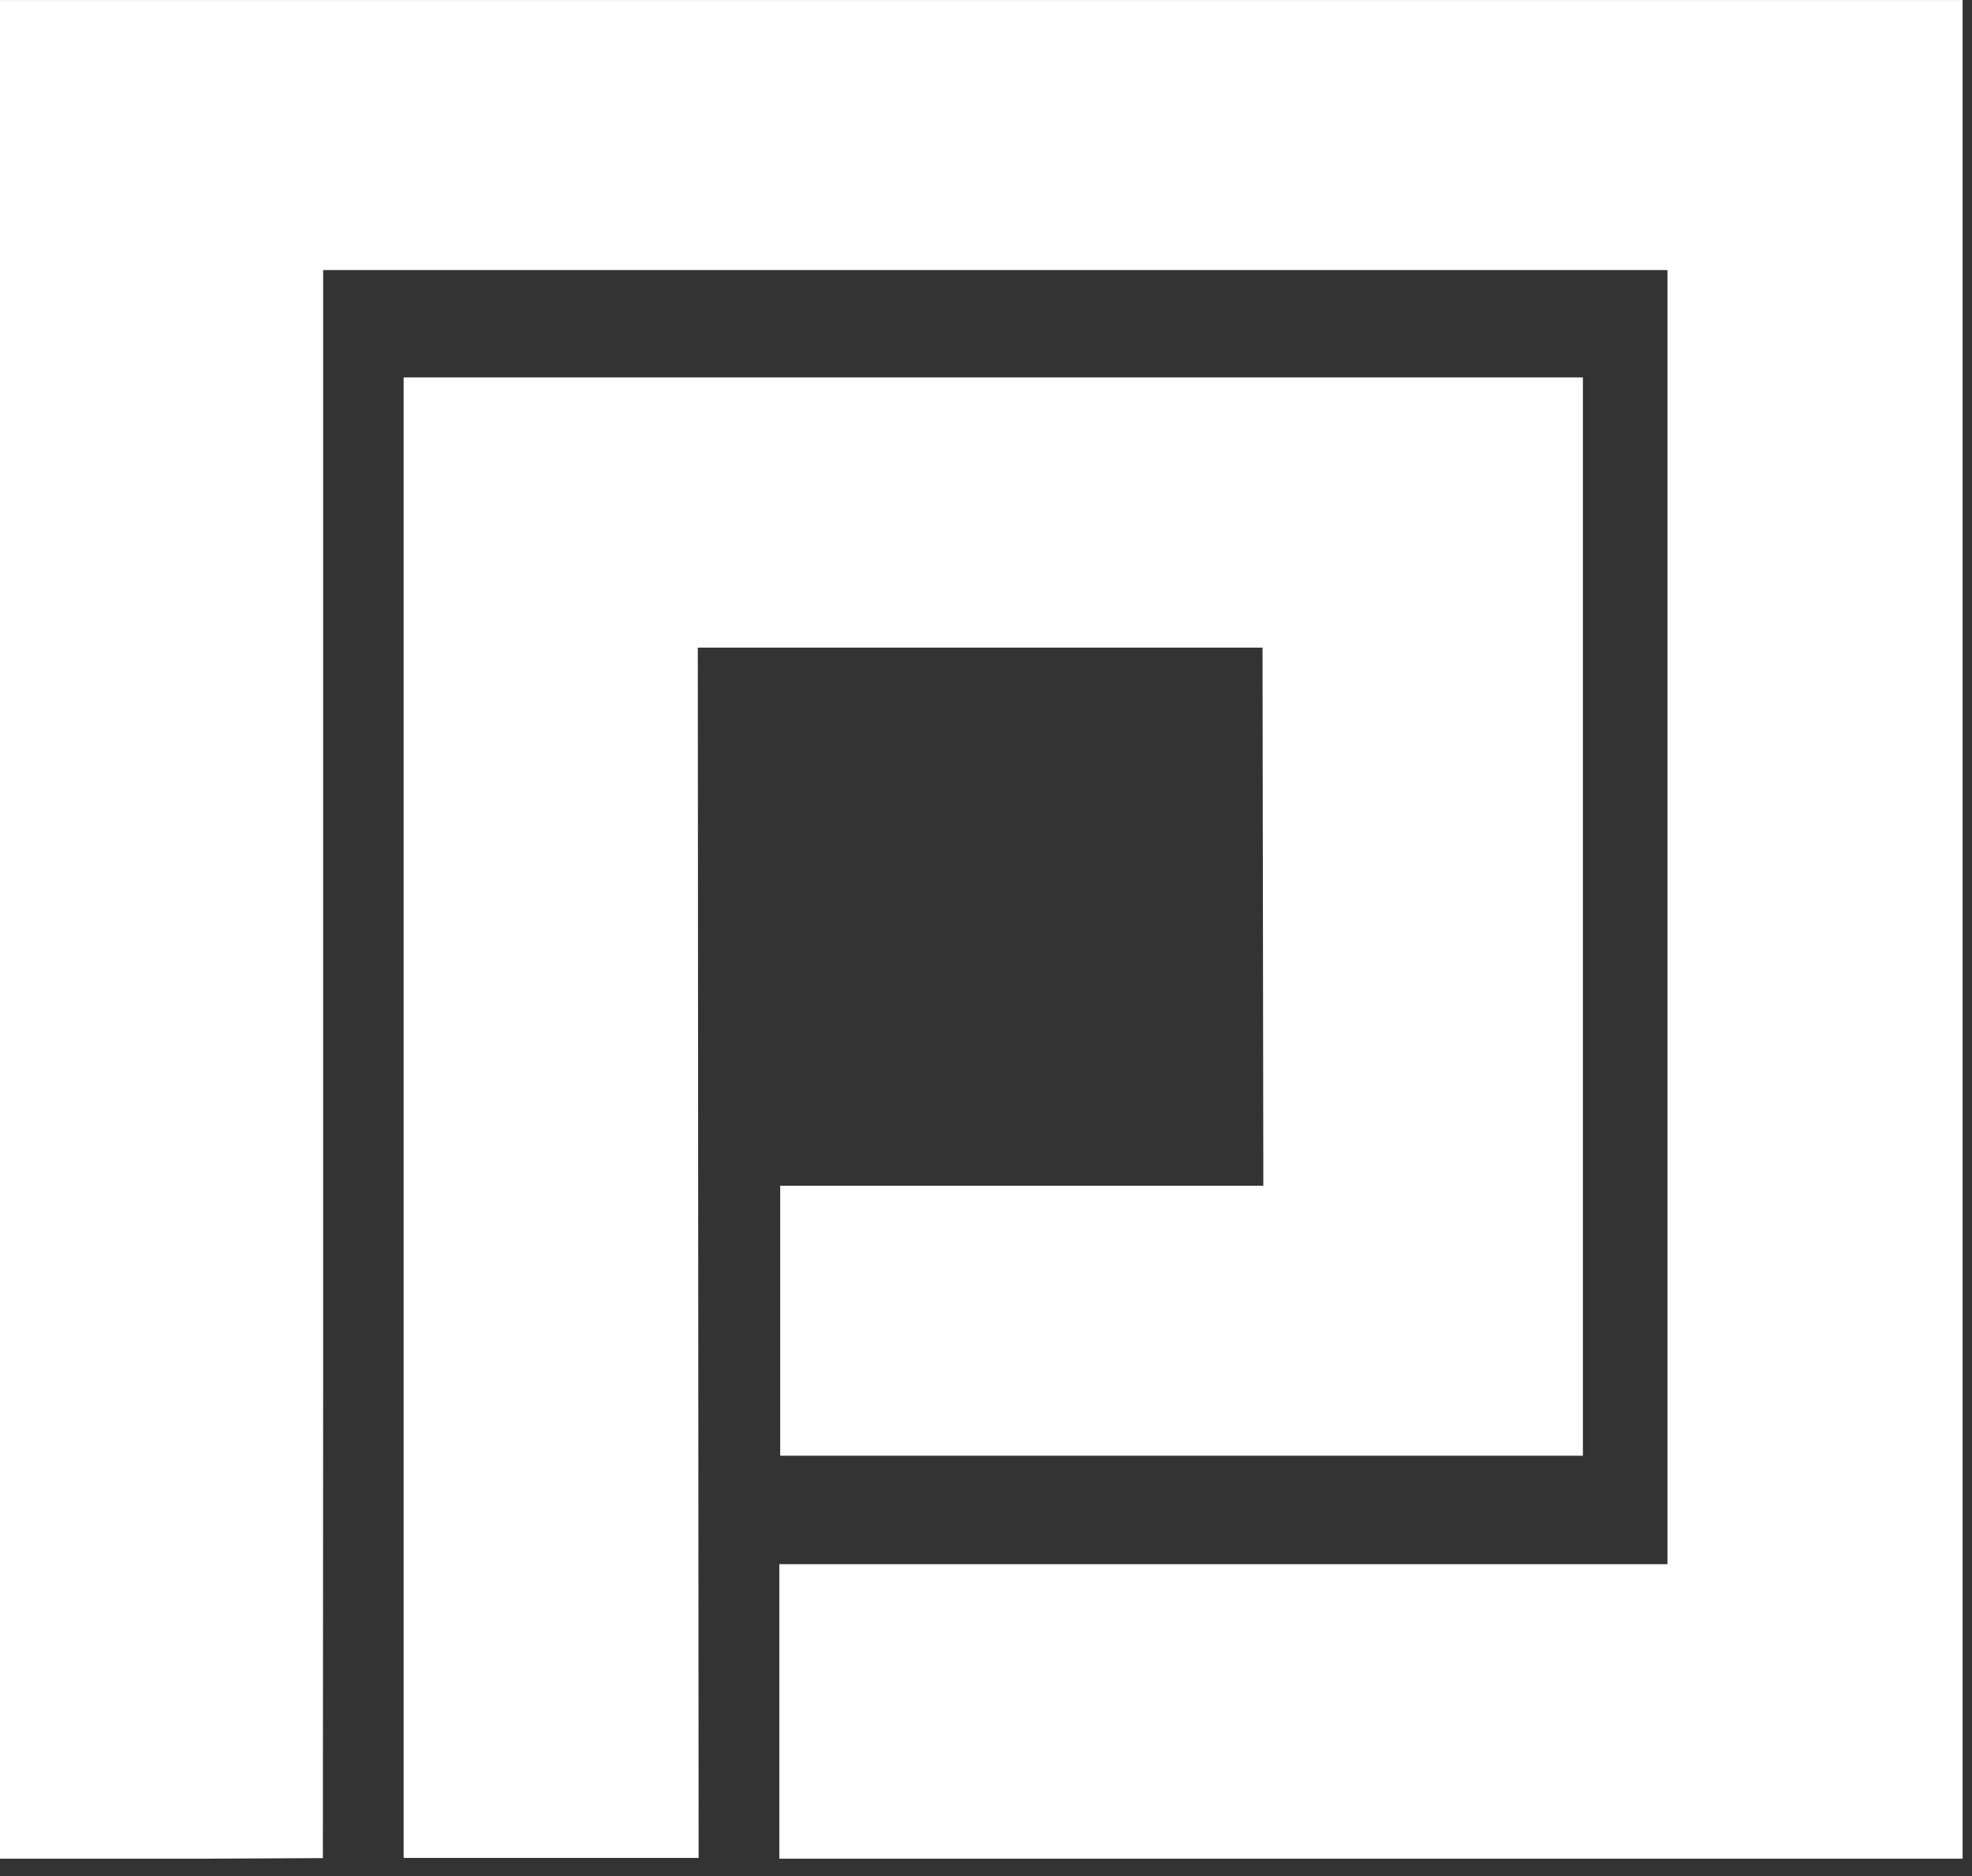
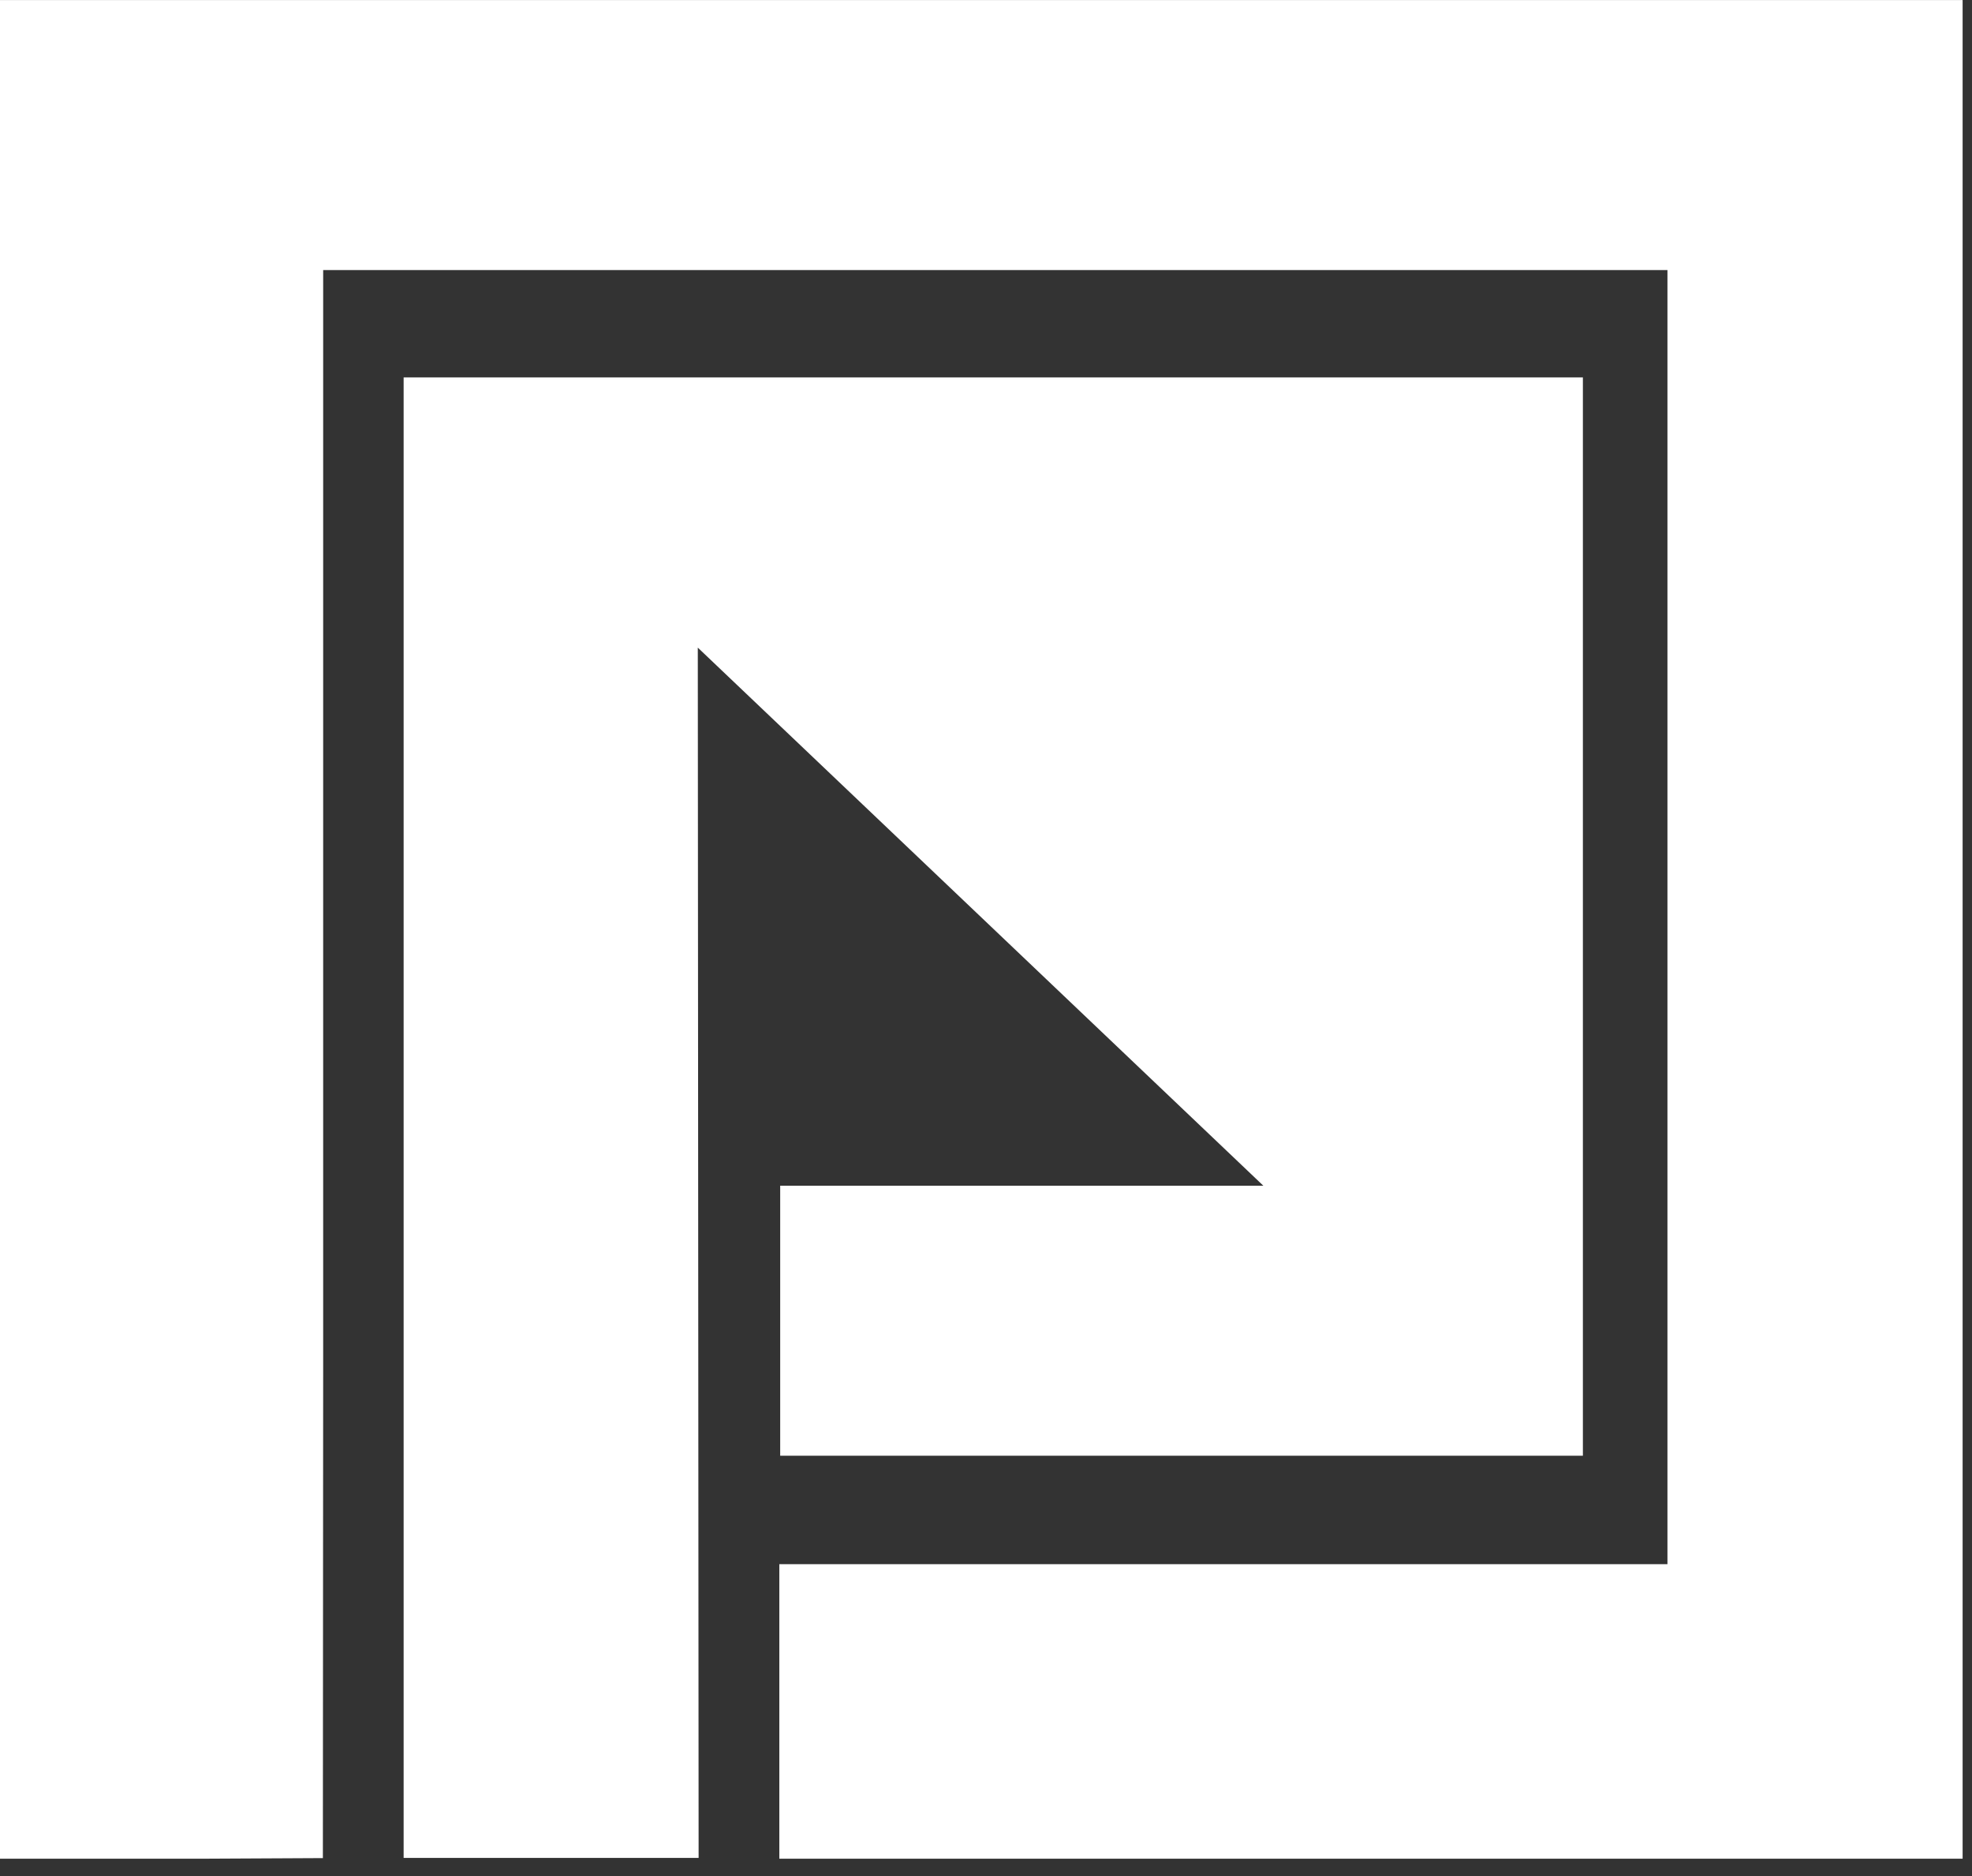
<svg xmlns="http://www.w3.org/2000/svg" width="41px" height="39px" viewBox="0 0 41 39" version="1.1">
  <rect x="0" y="0" width="41" height="39" fill="#333333" stroke="none" />
  <title>mark-white</title>
  <desc>Created with Sketch.</desc>
  <g id="Symbols" stroke="none" stroke-width="1" fill="none" fill-rule="evenodd">
    <g id="Footer/D" transform="translate(-138, -41)" fill="#FFFFFF">
      <g id="Group-17">
        <g id="Group-26" transform="translate(138, 41)">
-           <path d="M0,0.001 L0,38.639 L4.349,38.639 L6.713,38.627 L6.719,28.5 L6.719,5.614 L34.668,5.614 L34.668,32.517 L16.203,32.517 L16.203,38.639 L40.805,38.639 L40.805,0.001 L0,0.001 Z M8.392,7.846 L8.392,38.623 L14.525,38.623 L14.508,13.463 L26.249,13.463 L26.266,24.649 L16.221,24.649 L16.221,30.262 L32.91,30.262 L32.91,7.846 L8.392,7.846 Z" id="mark-white" />
+           <path d="M0,0.001 L0,38.639 L4.349,38.639 L6.713,38.627 L6.719,28.5 L6.719,5.614 L34.668,5.614 L34.668,32.517 L16.203,32.517 L16.203,38.639 L40.805,38.639 L40.805,0.001 L0,0.001 Z M8.392,7.846 L8.392,38.623 L14.525,38.623 L14.508,13.463 L26.266,24.649 L16.221,24.649 L16.221,30.262 L32.91,30.262 L32.91,7.846 L8.392,7.846 Z" id="mark-white" />
        </g>
      </g>
    </g>
  </g>
</svg>